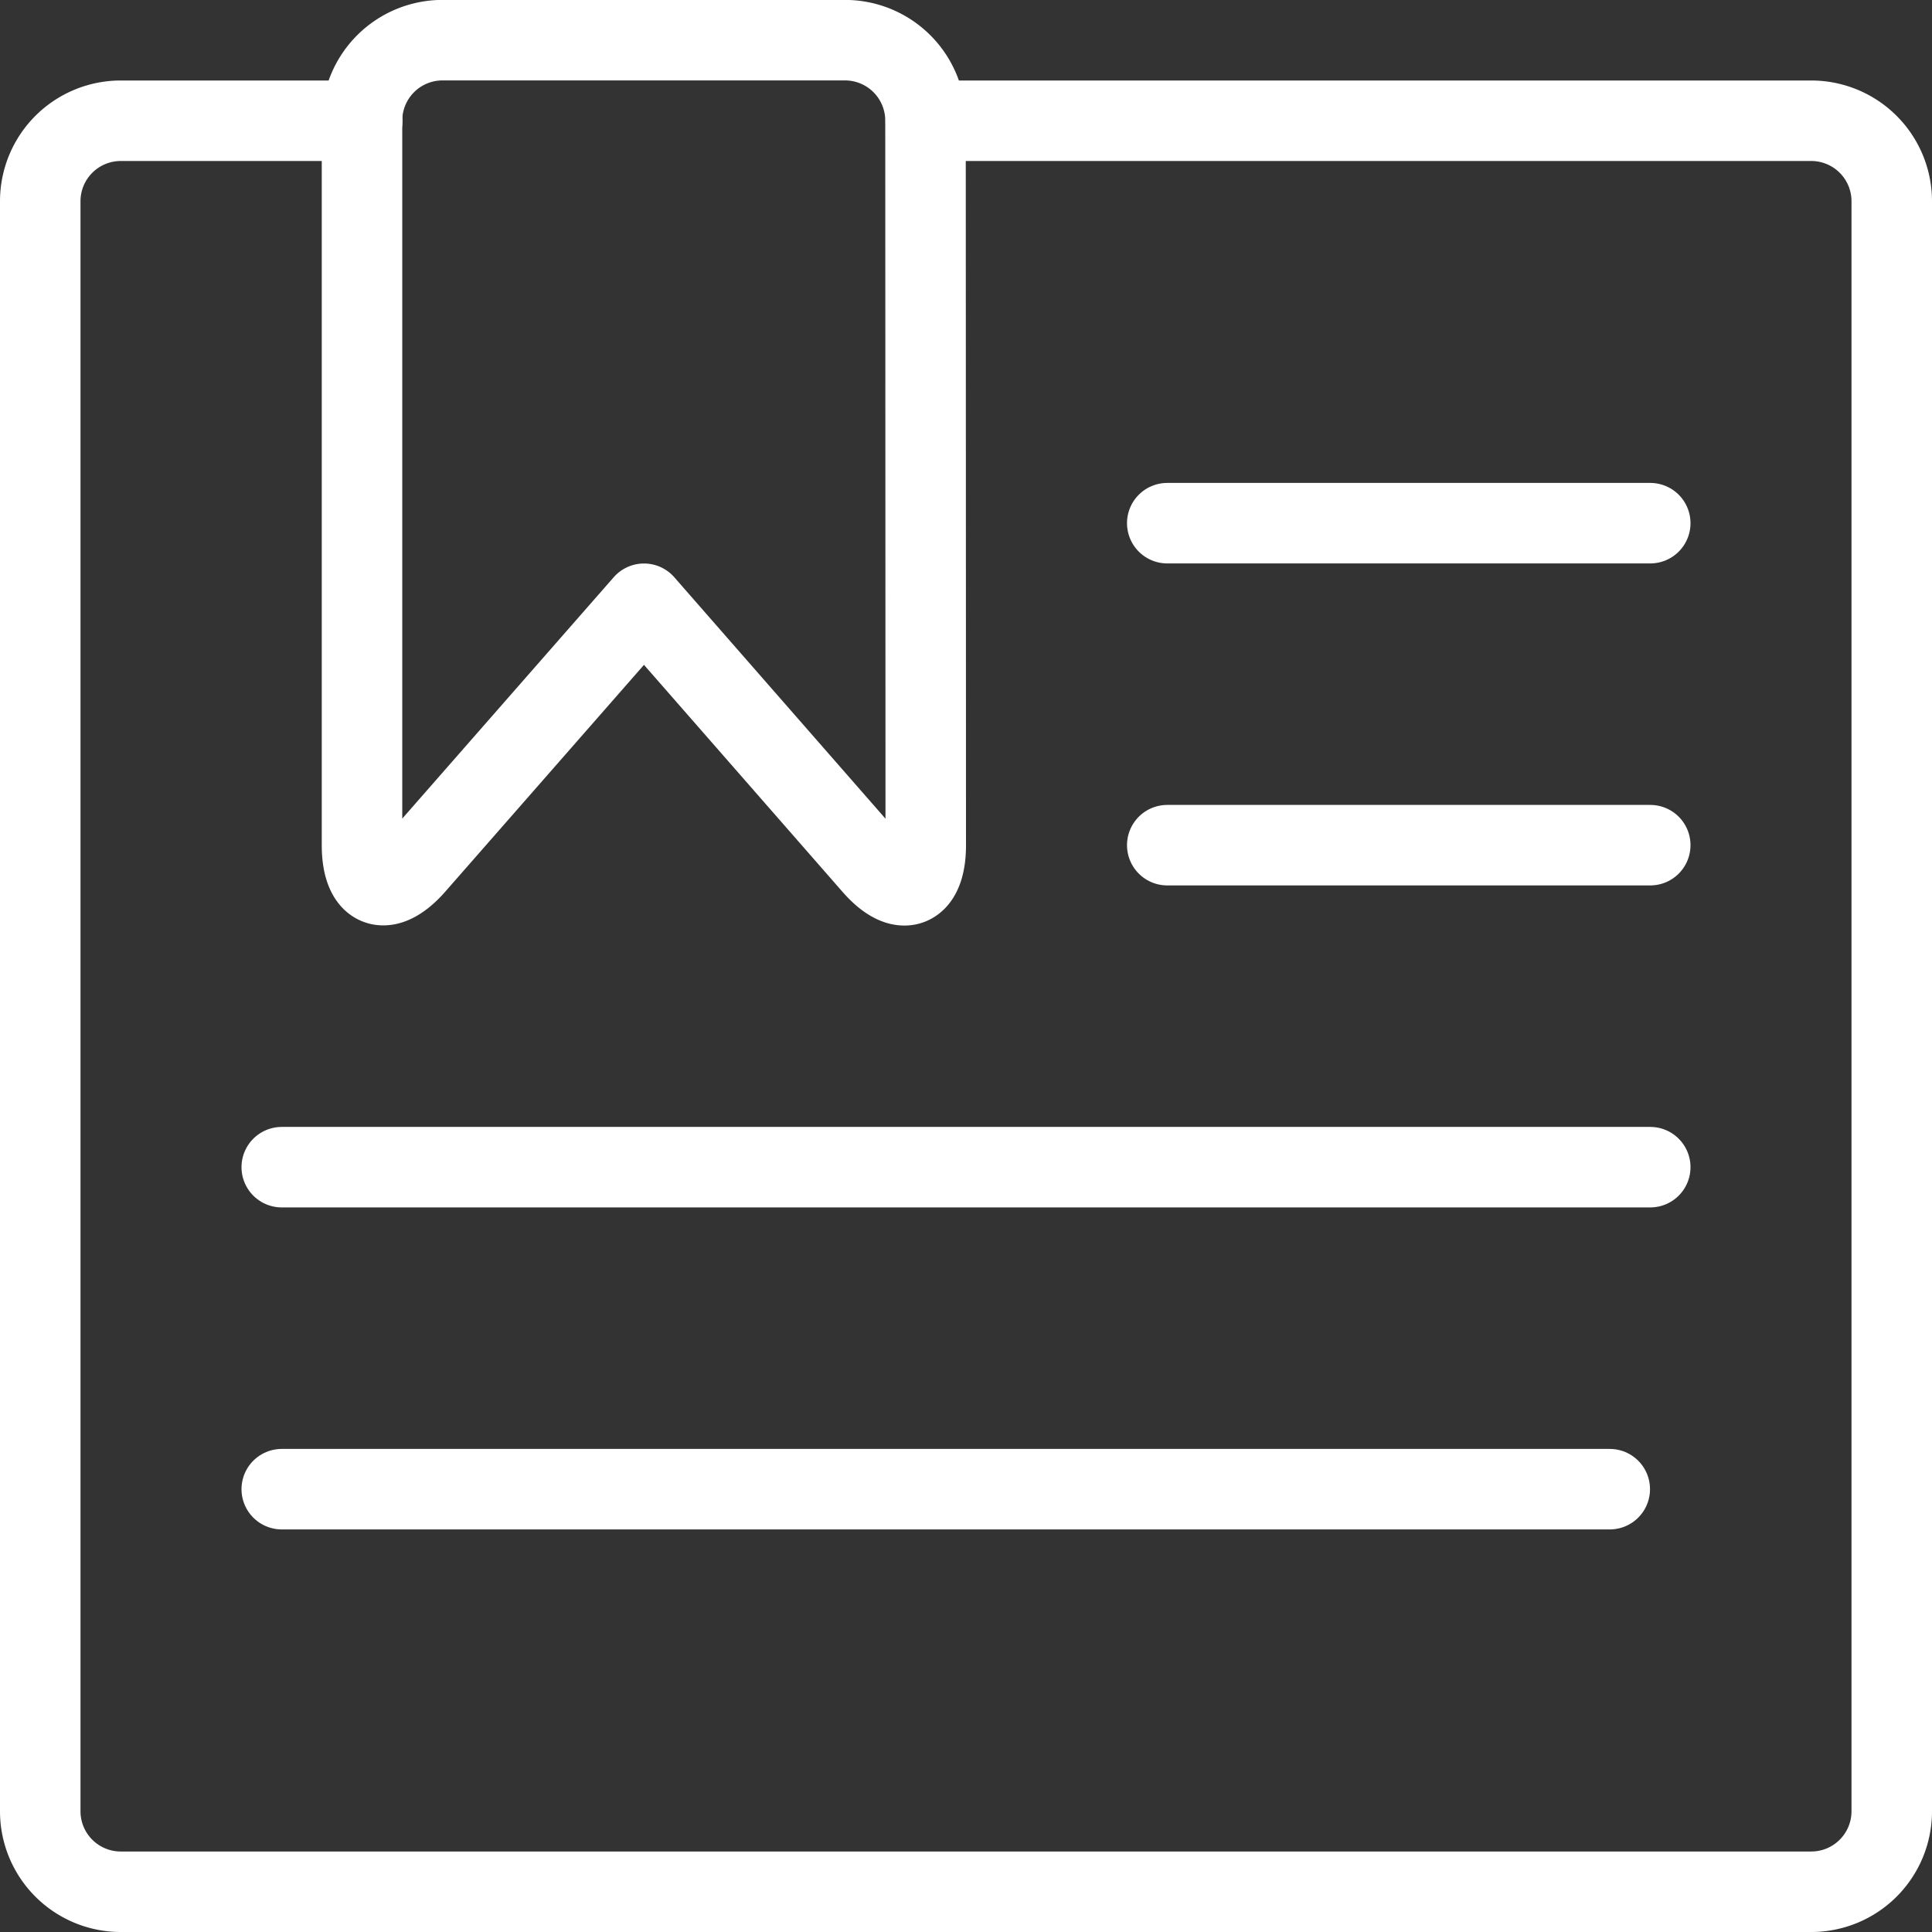
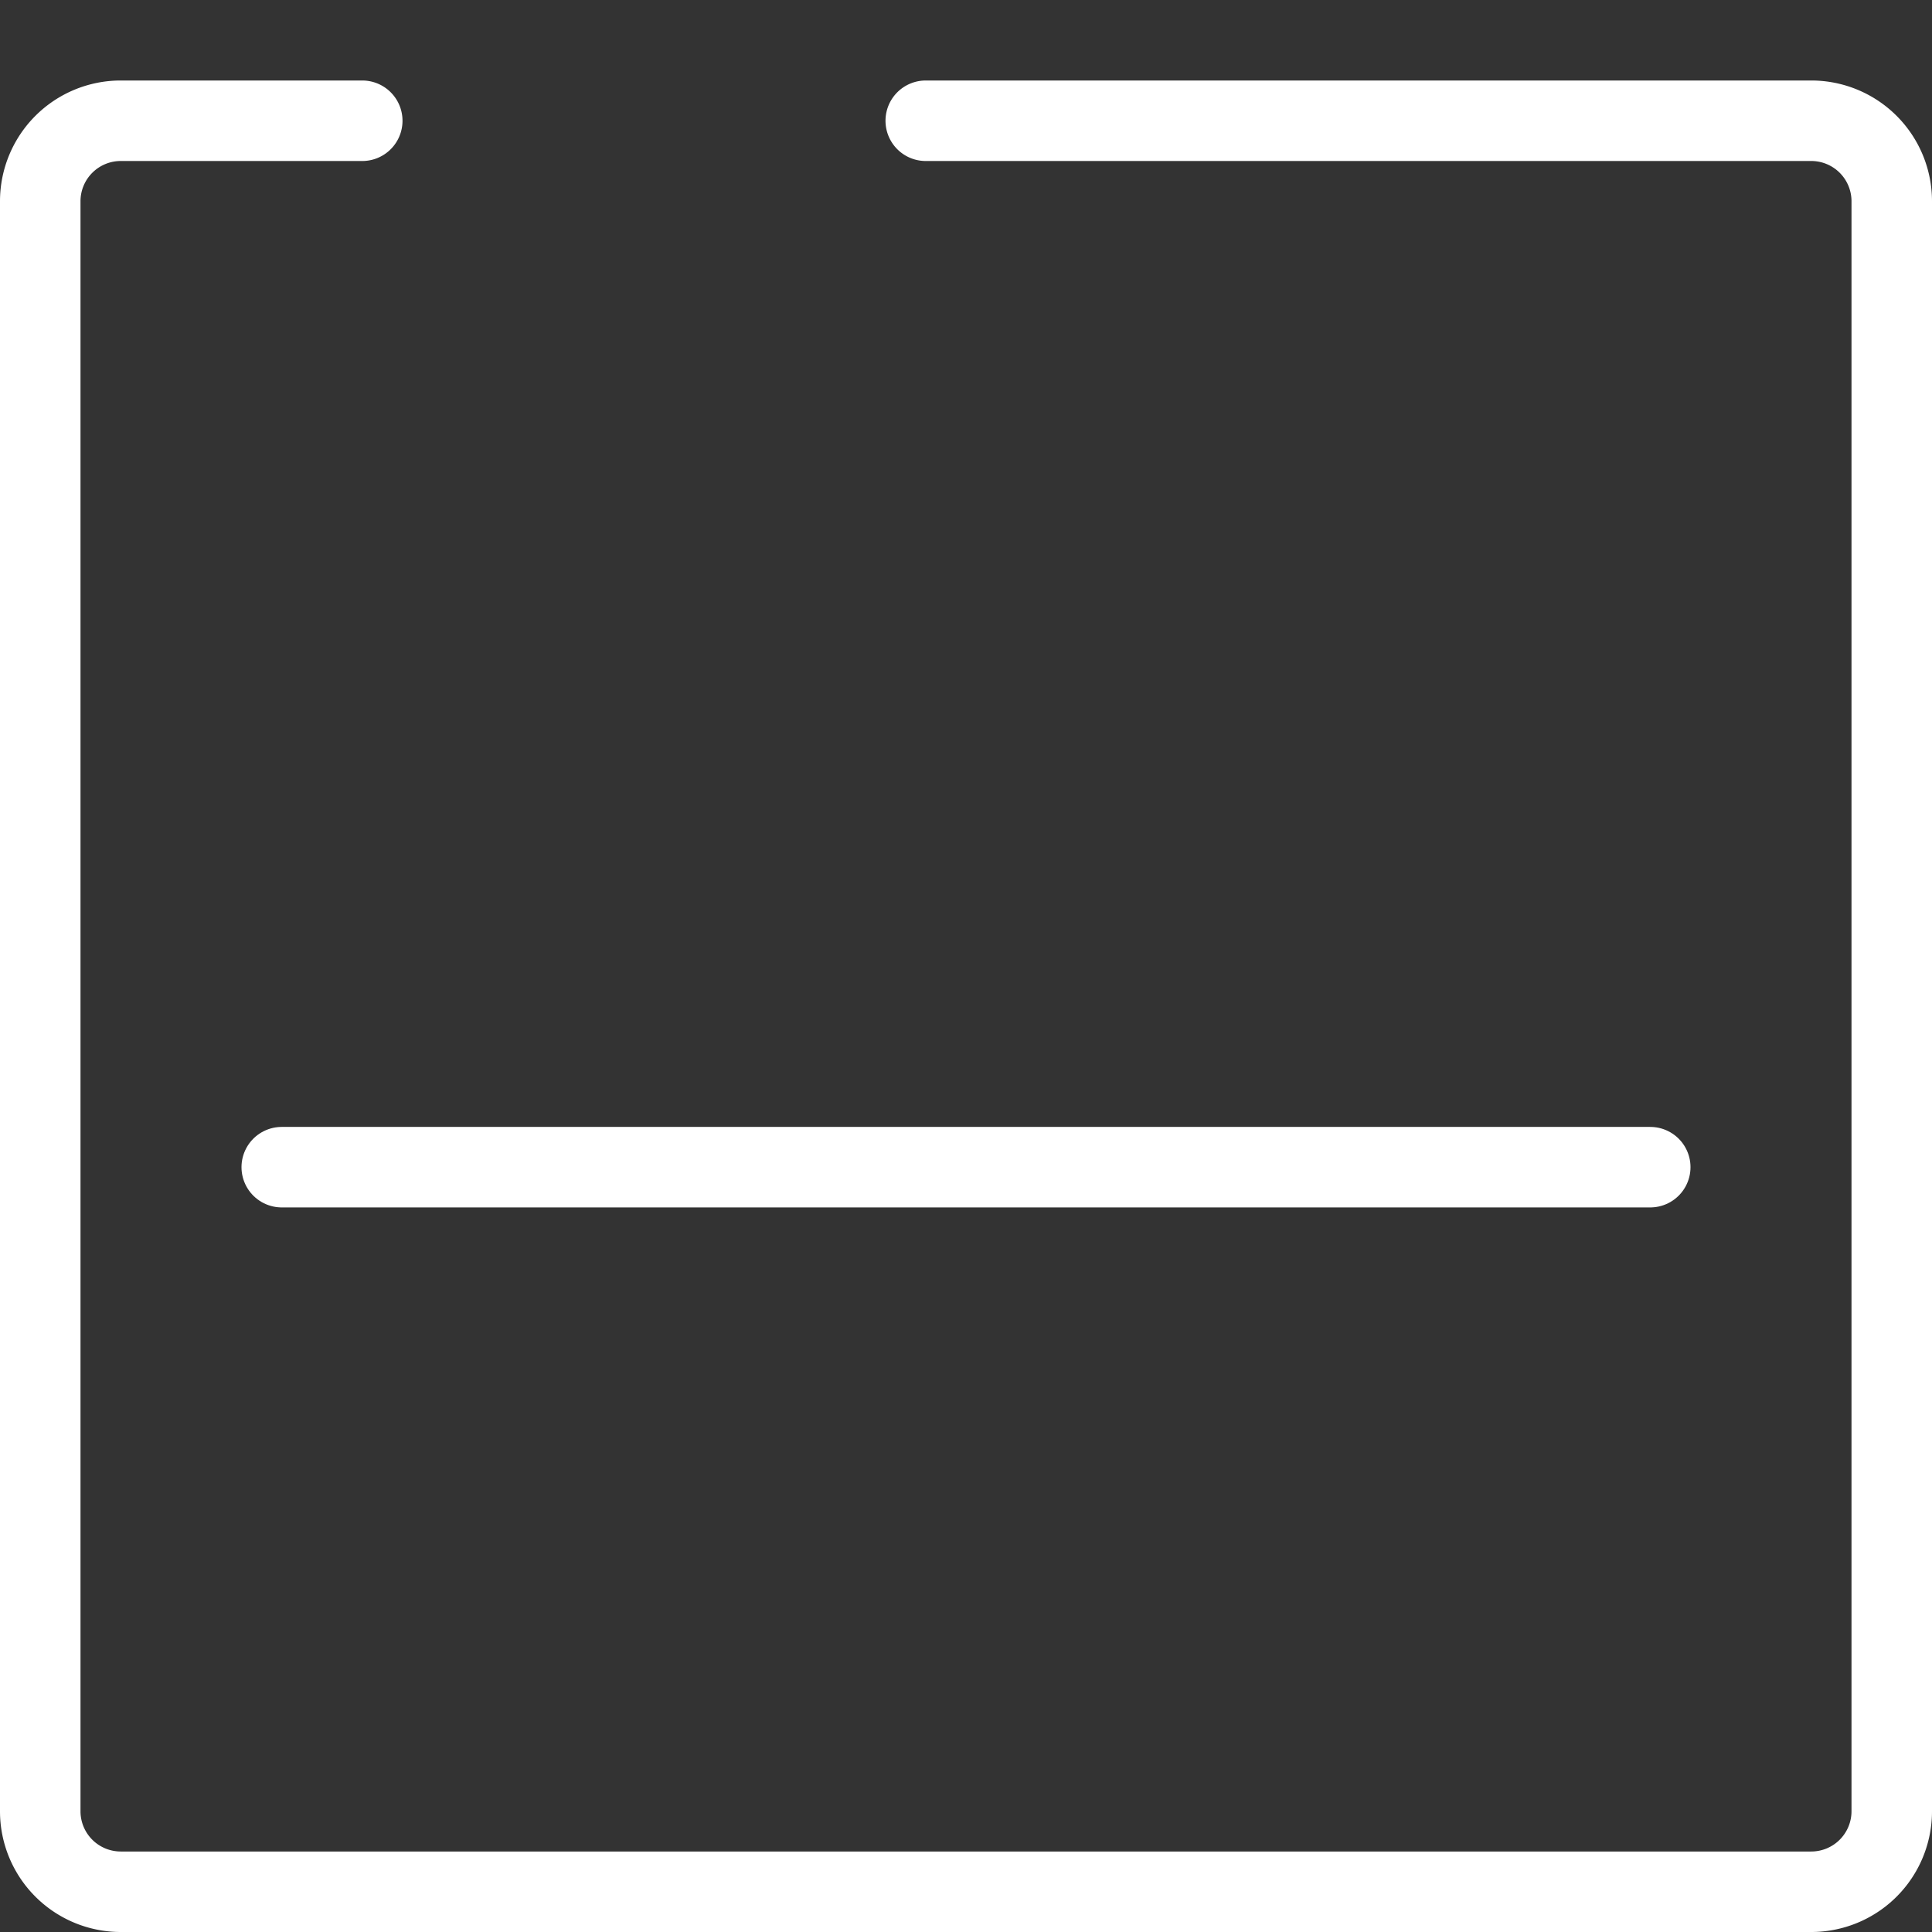
<svg xmlns="http://www.w3.org/2000/svg" viewBox="0 0 24 24">
  <rect x="0" y="0" width="24" height="24" fill="#333333" stroke="none" />
  <path d="M11.5,1.5h11a1,1,0,0,1,1,1v20a1,1,0,0,1-1,1H1.5a1,1,0,0,1-1-1V2.5a1,1,0,0,1,1-1h3" fill="none" stroke="#ffffff" stroke-linecap="round" stroke-linejoin="round" />
-   <path d="M11.5,10.5c0,.55-.3.661-.659.248L8,7.5,5.156,10.746c-.363.414-.659.3-.659-.247v-9a1,1,0,0,1,1-1h5a1,1,0,0,1,1,1Z" fill="none" stroke="#ffffff" stroke-linecap="round" stroke-linejoin="round" />
-   <path d="M14.5 6.499L20.5 6.499" fill="none" stroke="#ffffff" stroke-linecap="round" stroke-linejoin="round" />
-   <path d="M14.5 10.499L20.5 10.499" fill="none" stroke="#ffffff" stroke-linecap="round" stroke-linejoin="round" />
  <path d="M3.5 14.499L20.5 14.499" fill="none" stroke="#ffffff" stroke-linecap="round" stroke-linejoin="round" />
-   <path d="M3.5 18.499L19.997 18.499" fill="none" stroke="#ffffff" stroke-linecap="round" stroke-linejoin="round" />
</svg>